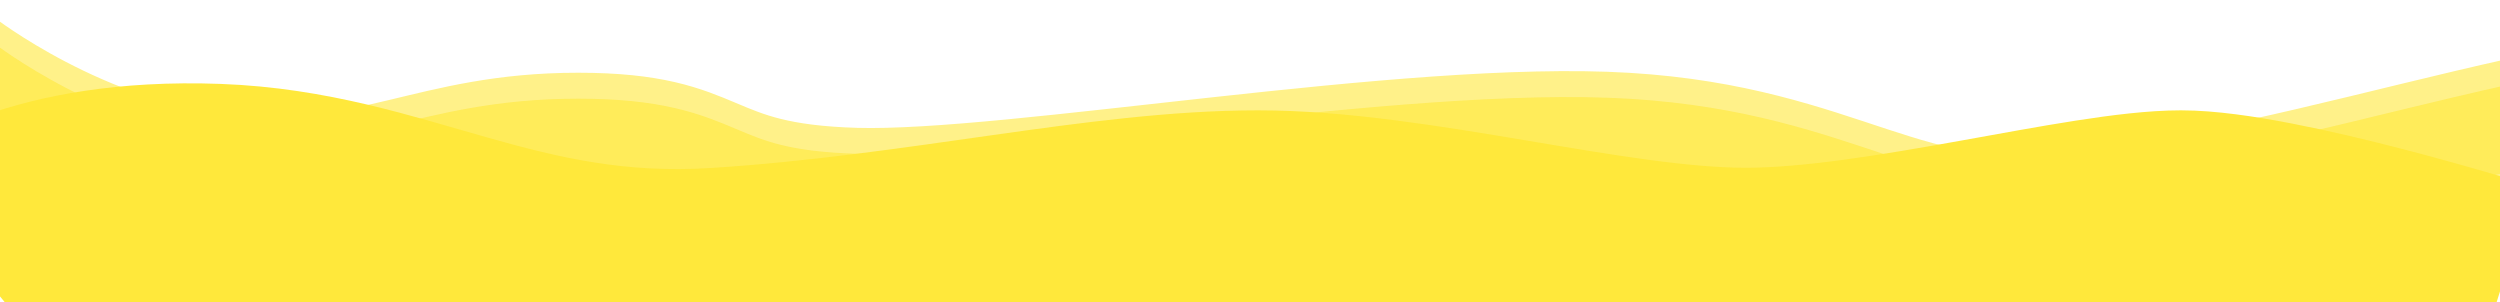
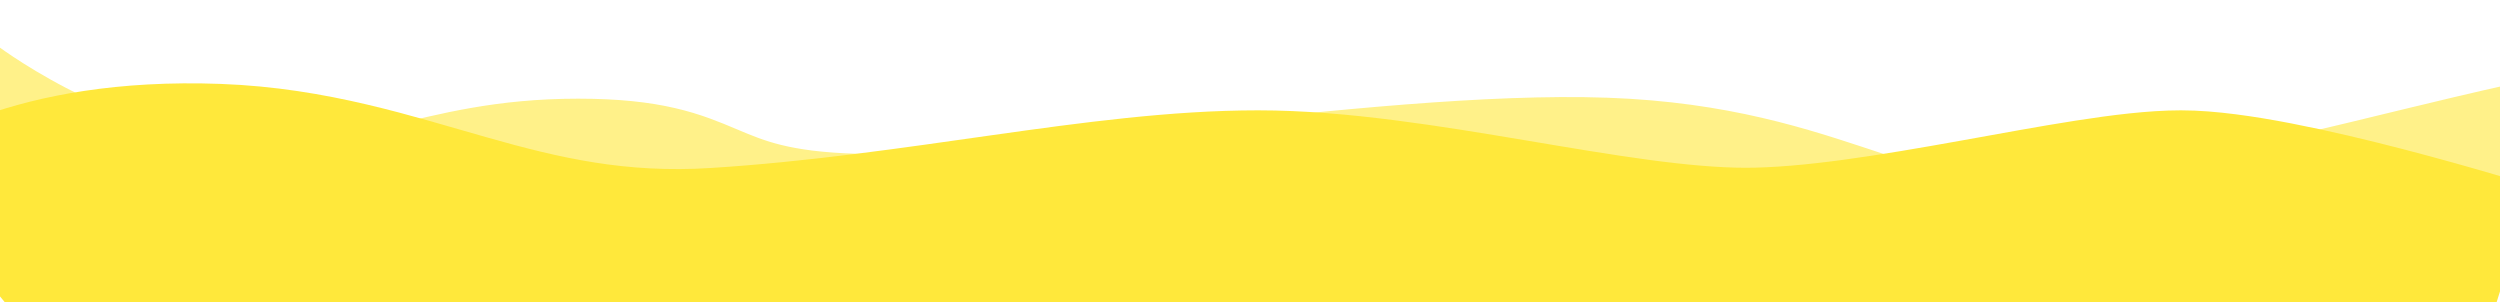
<svg xmlns="http://www.w3.org/2000/svg" width="4530" height="548" viewBox="0 0 4530 548" fill="none">
  <mask id="mask0_612_2" style="mask-type:alpha" maskUnits="userSpaceOnUse" x="0" y="0" width="4530" height="548">
    <rect width="4530" height="548" fill="#D9D9D9" />
  </mask>
  <g mask="url(#mask0_612_2)">
-     <path d="M-70 112C-70 112 151.052 283.709 413.04 307.668C675.027 331.628 777.366 231.797 1047.54 231.797C1317.72 231.797 1268.59 323.641 1551.05 331.628C1833.5 339.614 2553.97 207.838 2946.95 231.797C3339.93 255.756 3458.65 419.479 3765.66 375.553C4072.68 331.628 4310.11 261.081 4568 203.844" stroke="#FFE83B" stroke-opacity="0.6" stroke-width="200" />
    <path d="M-70 159C-70 159 151.052 330.709 413.04 354.668C675.027 378.628 777.366 278.797 1047.54 278.797C1317.72 278.797 1268.59 370.641 1551.05 378.628C1833.5 386.614 2553.97 254.838 2946.95 278.797C3339.93 302.756 3458.65 466.479 3765.66 422.553C4072.68 378.628 4310.11 308.081 4568 250.844" stroke="#FFE83B" stroke-opacity="0.6" stroke-width="200" />
    <path d="M-70 451.957C-70 451.957 66.266 339.893 392.478 351.9C718.689 363.907 925.153 528 1300.92 503.986C1676.68 479.973 1998.76 399.927 2279.55 399.927C2560.34 399.927 2915.46 503.986 3163.21 503.986C3410.97 503.986 3782.6 399.927 3951.9 399.927C4121.2 399.927 4530 528 4530 528" stroke="#FFE83B" stroke-width="400" />
  </g>
</svg>